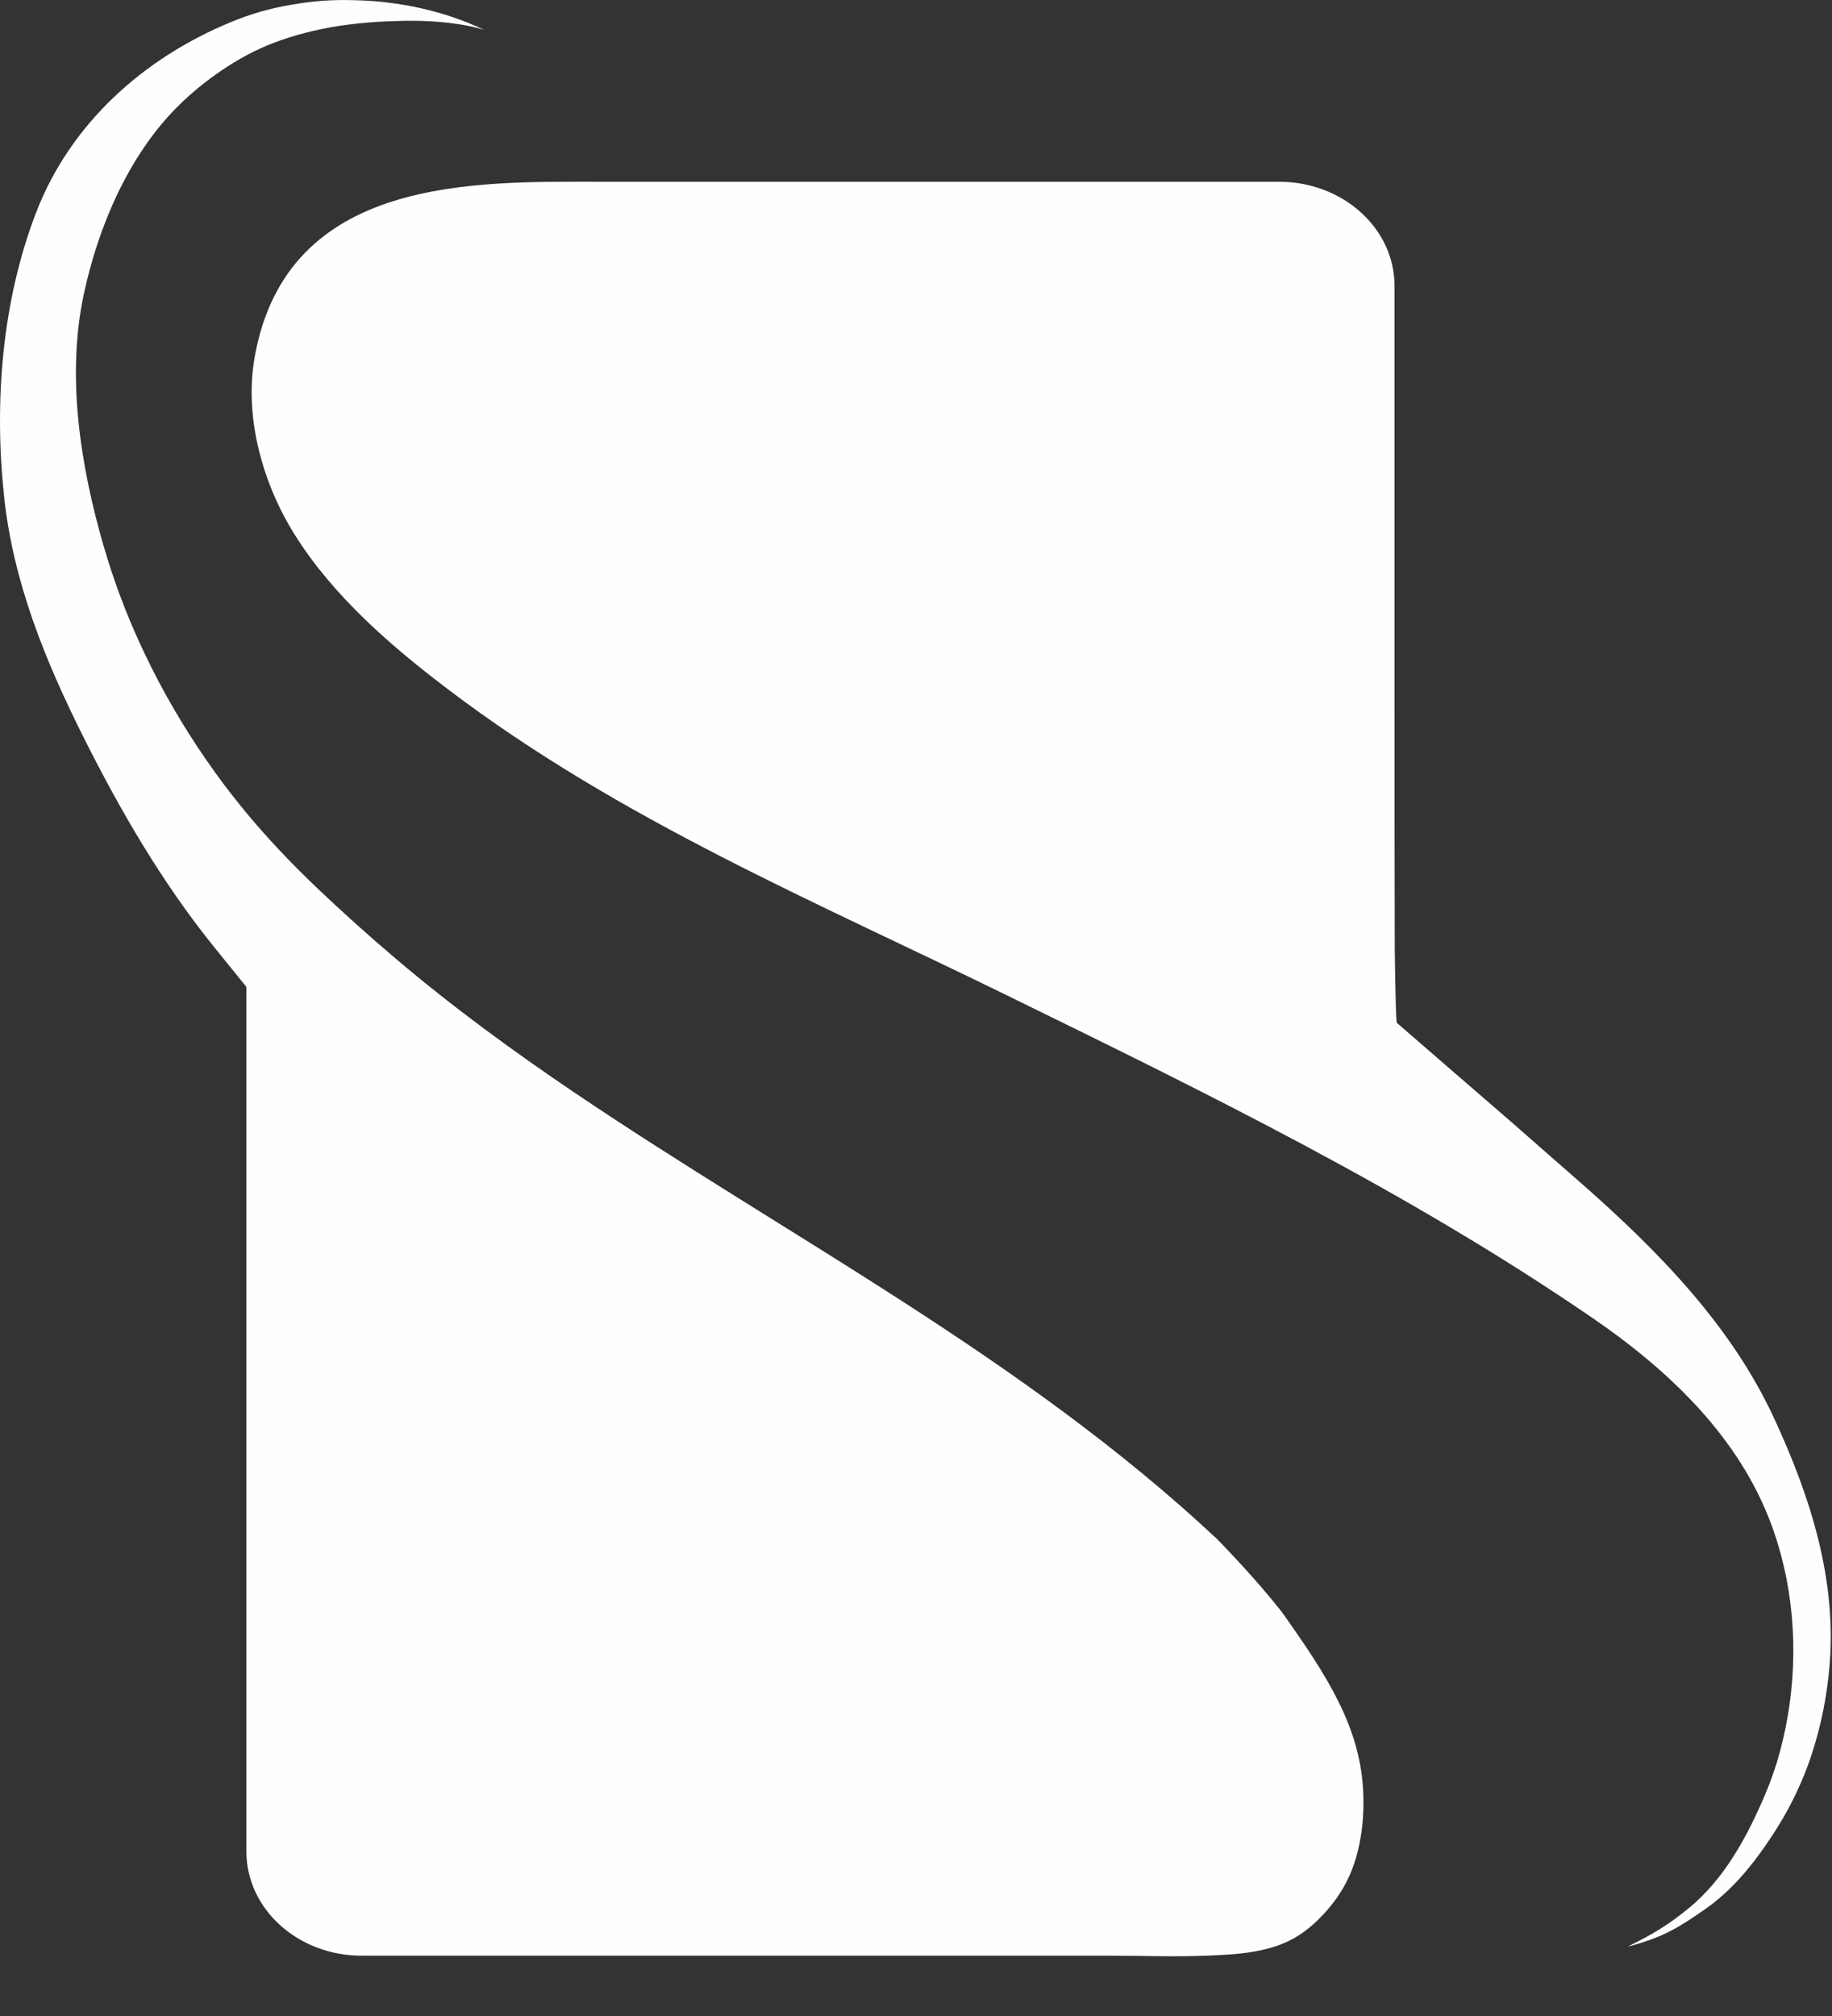
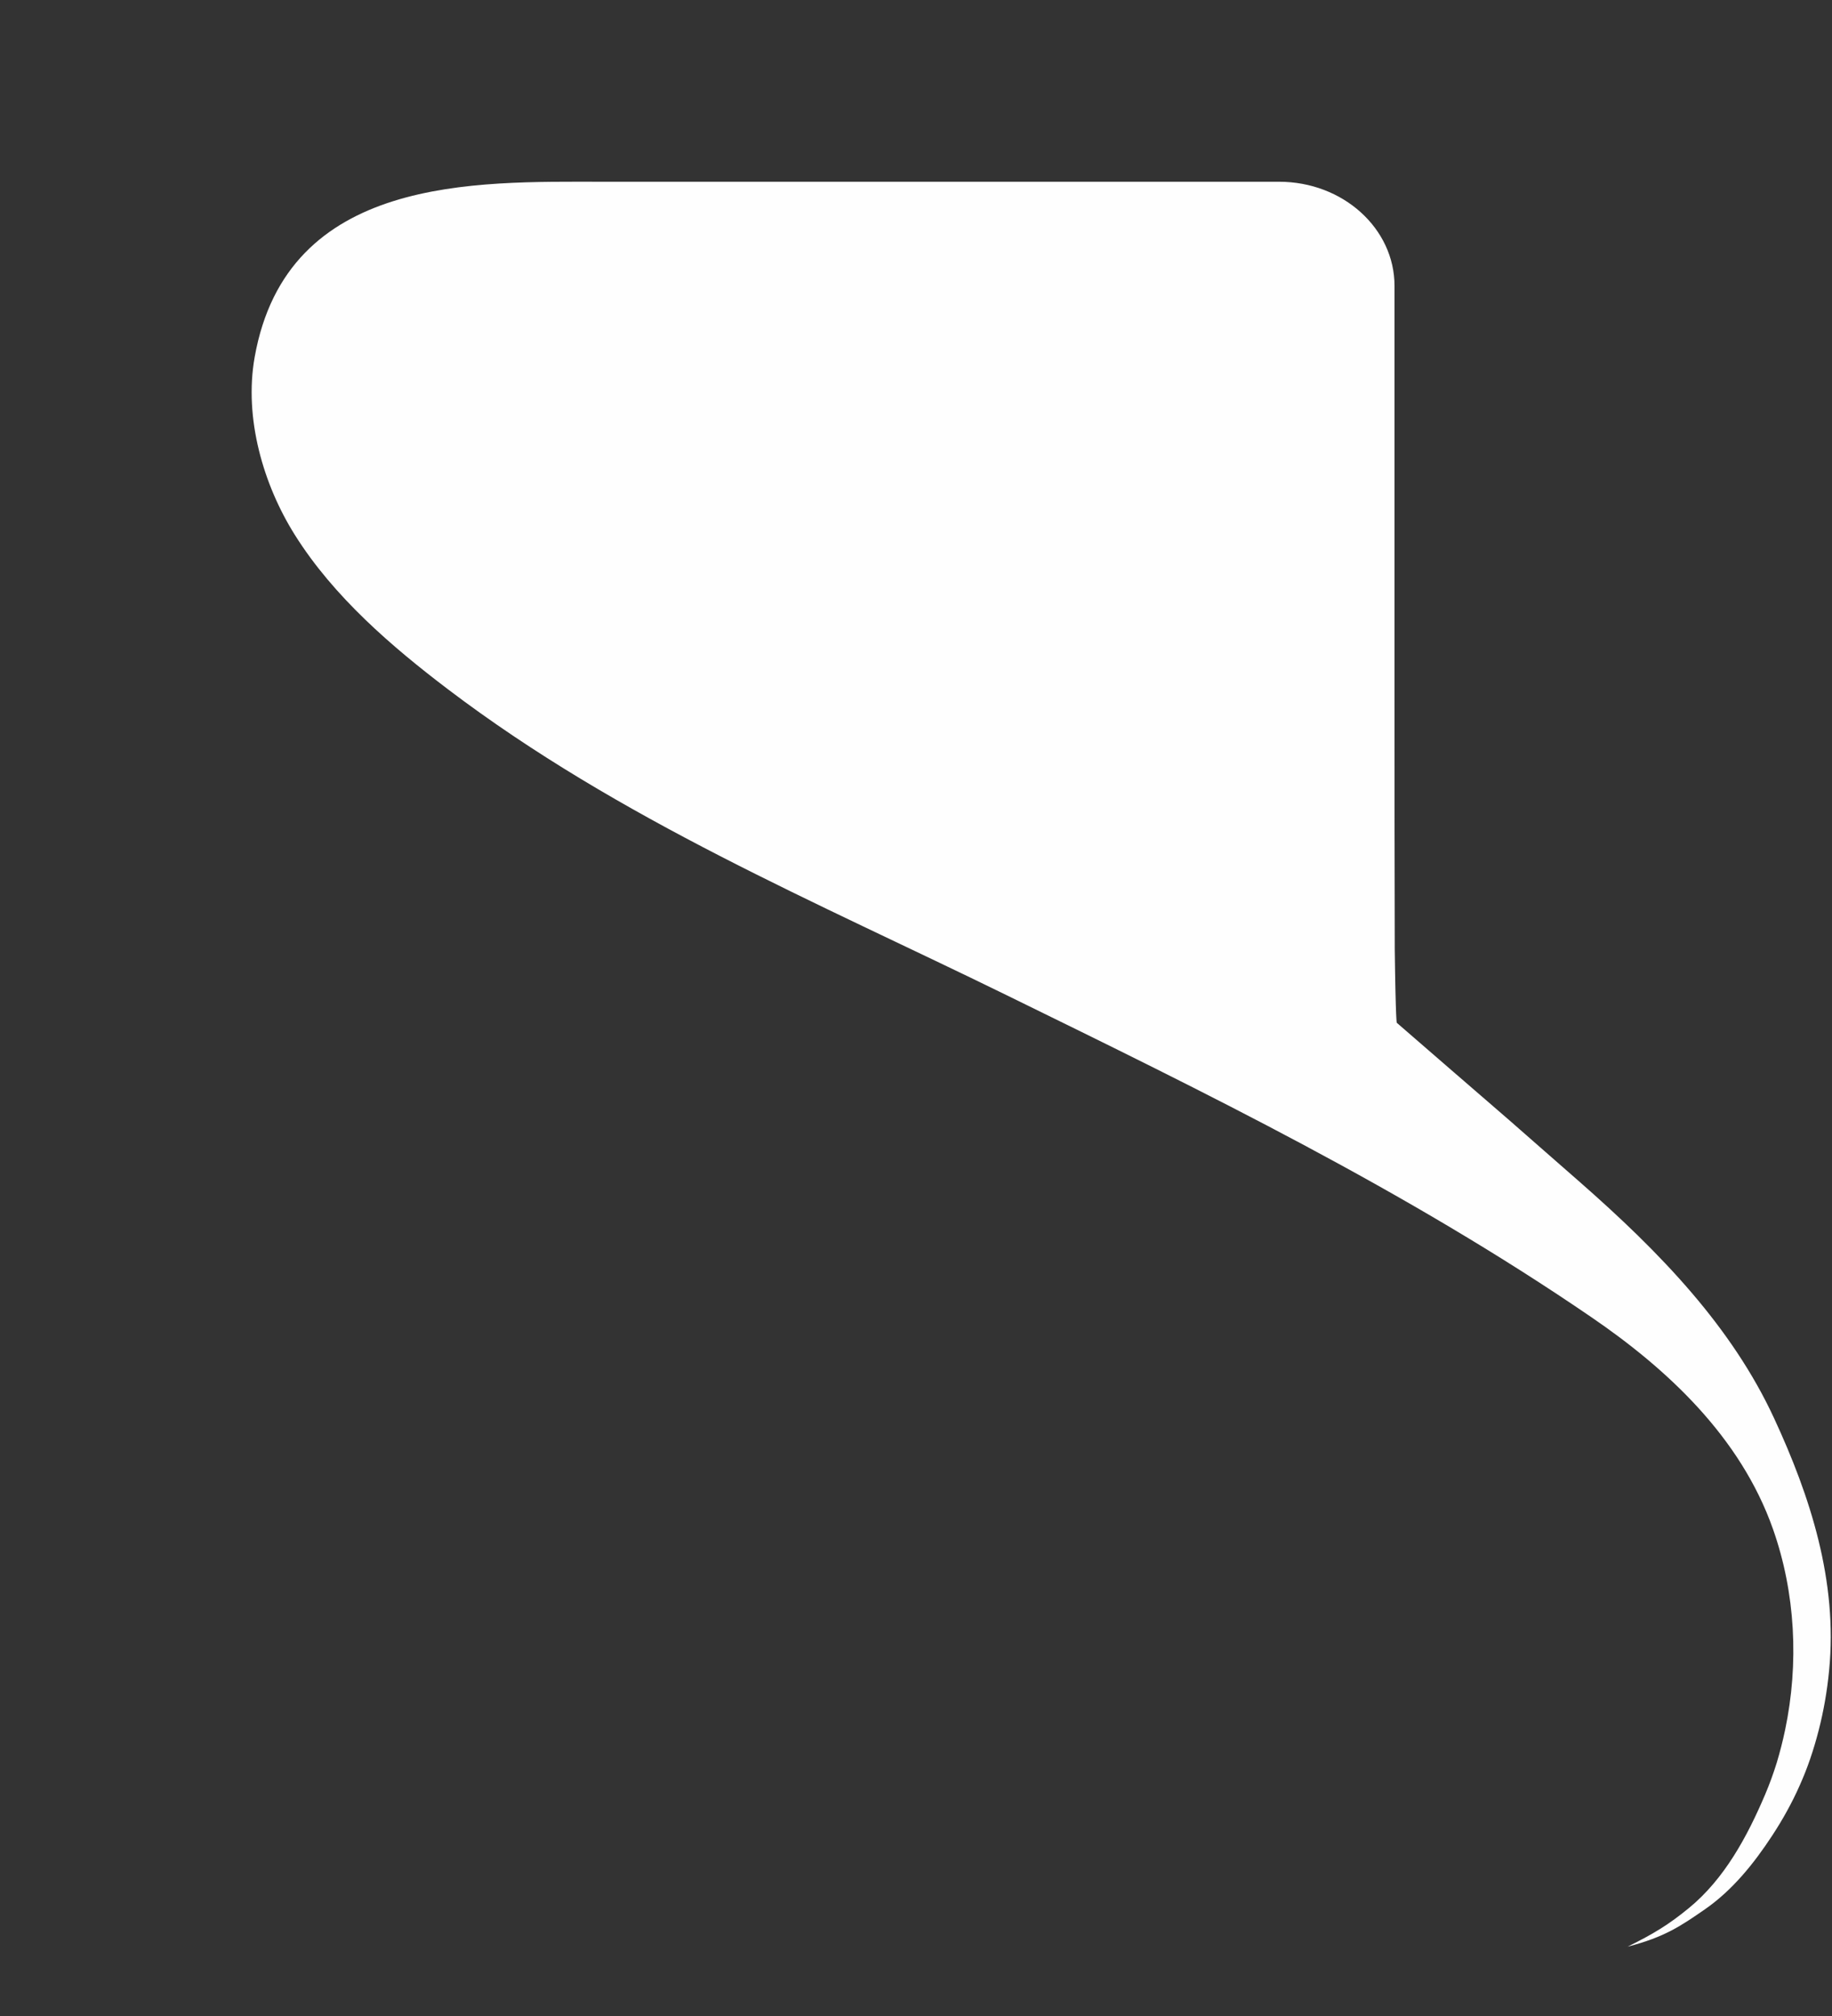
<svg xmlns="http://www.w3.org/2000/svg" width="30px" height="33px" viewBox="0 0 30 33" version="1.1">
  <rect x="0" y="0" width="30" height="33" fill="#333333" stroke="none" />
  <title>sygnet</title>
  <desc>Created with Sketch.</desc>
  <g id="Standard-4" stroke="none" stroke-width="1" fill="none" fill-rule="evenodd">
    <g id="menu-scroll" transform="translate(-28, -11)" fill="#FEFEFE">
      <g id="menu_po_scrollu" transform="translate(0, -1)">
        <g id="sygnet" transform="translate(28, 12)">
-           <path d="M20.999,26.398 C20.692,26.005 20.311,25.586 19.941,25.203 C16.758,22.221 12.949,20.275 9.415,17.89 C8.406,17.209 7.418,16.488 6.479,15.691 C6.037,15.316 5.605,14.929 5.183,14.527 C4.761,14.124 4.359,13.701 3.99,13.252 C3.166,12.247 2.444,11.038 1.959,9.732 C1.862,9.471 1.775,9.206 1.697,8.938 C1.319,7.636 1.085,6.169 1.37,4.827 C1.605,3.72 2.1,2.55 2.912,1.741 C3.331,1.323 3.902,0.925 4.457,0.711 C4.819,0.571 5.18,0.484 5.527,0.428 C5.876,0.374 6.21,0.35 6.518,0.344 C7.137,0.323 7.646,0.397 7.932,0.491 C7.595,0.329 7.244,0.214 6.89,0.134 C6.535,0.055 6.177,0.012 5.821,0.004 C5.467,-0.01 5.115,0.016 4.772,0.078 C4.431,0.133 4.098,0.23 3.783,0.361 C2.352,0.95 1.15,2.023 0.589,3.485 C0.03,4.94 -0.098,6.587 0.067,8.128 C0.217,9.533 0.743,10.821 1.371,12.074 C1.976,13.28 2.661,14.458 3.512,15.509 C3.596,15.613 3.924,16.019 4.004,16.117 C4.014,16.13 4.024,16.142 4.035,16.155 L4.035,30.308 C4.035,31.25 4.88,32.013 5.924,32.013 L6.627,32.013 L14.041,32.013 L18.163,32.013 C18.691,32.013 19.218,32.034 19.746,32.013 C20.262,31.993 20.832,31.965 21.274,31.676 C21.423,31.579 21.558,31.459 21.678,31.329 C21.995,30.986 22.173,30.626 22.264,30.169 C22.317,29.907 22.334,29.638 22.325,29.371 C22.287,28.282 21.74,27.445 20.999,26.398" id="Fill-44" />
          <path d="M27.708,21.168 C27.146,20.51 26.512,19.911 25.865,19.344 C25.673,19.175 24.902,18.502 24.711,18.333 C24.711,18.333 22.903,16.77 22.873,16.742 C22.873,16.742 22.855,16.732 22.84,15.541 C22.836,14.337 22.836,12.728 22.836,11.118 L22.836,4.68 C22.836,3.738 21.99,2.975 20.946,2.975 L14.705,2.975 L9.85,2.975 C7.795,2.975 4.7,2.866 4.17,5.847 C3.993,6.847 4.313,7.937 4.829,8.757 C5.467,9.773 6.423,10.59 7.333,11.281 C10.152,13.42 13.369,14.765 16.473,16.285 C19.74,17.885 23.023,19.482 26.071,21.569 C27.287,22.401 28.498,23.512 29.033,25.028 C29.403,26.076 29.46,27.231 29.232,28.318 C29.194,28.5 29.148,28.678 29.095,28.855 C29.04,29.032 28.977,29.205 28.904,29.377 C28.612,30.062 28.241,30.753 27.658,31.232 C27.326,31.504 27.08,31.654 26.653,31.865 C27.265,31.708 27.533,31.519 27.907,31.262 C28.365,30.948 28.72,30.506 29.022,30.045 C29.107,29.915 29.188,29.782 29.263,29.645 C29.338,29.509 29.408,29.369 29.471,29.226 C29.535,29.083 29.593,28.937 29.644,28.787 C29.695,28.637 29.741,28.484 29.781,28.327 C29.862,28.014 29.92,27.685 29.953,27.341 C30.096,25.884 29.645,24.495 29.051,23.214 C28.704,22.465 28.239,21.79 27.708,21.168" id="Fill-45" />
        </g>
      </g>
    </g>
  </g>
</svg>